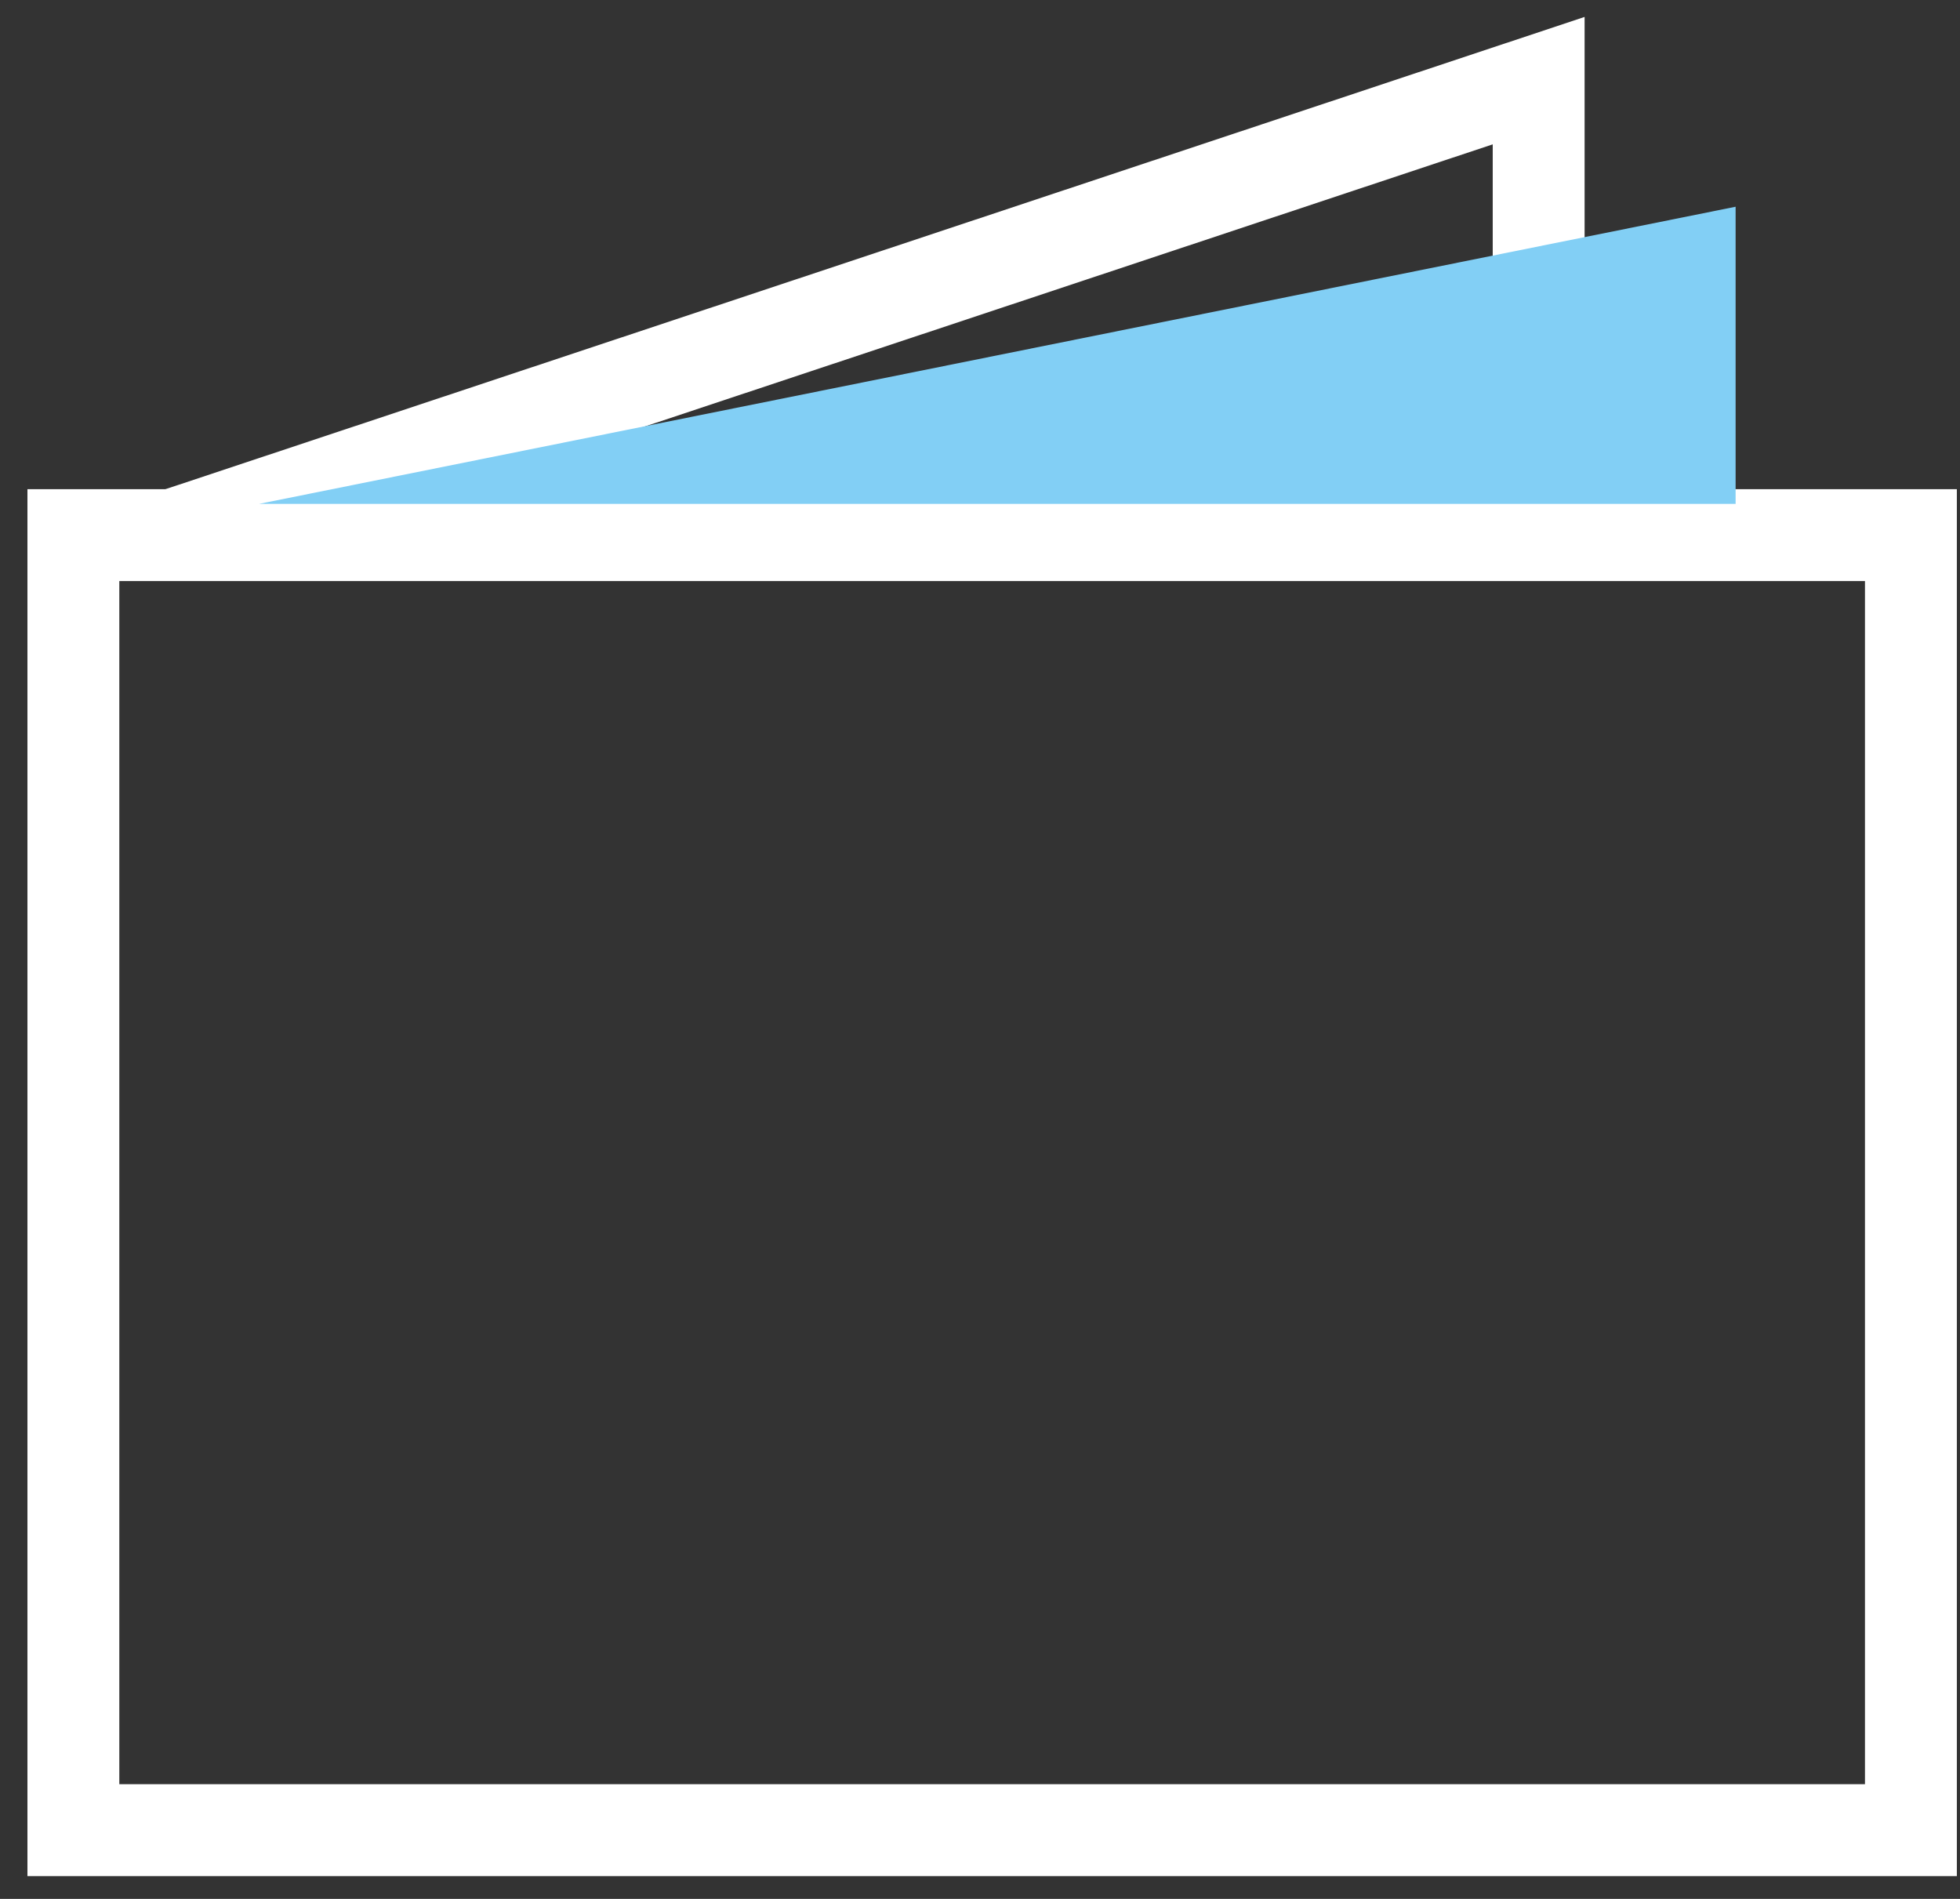
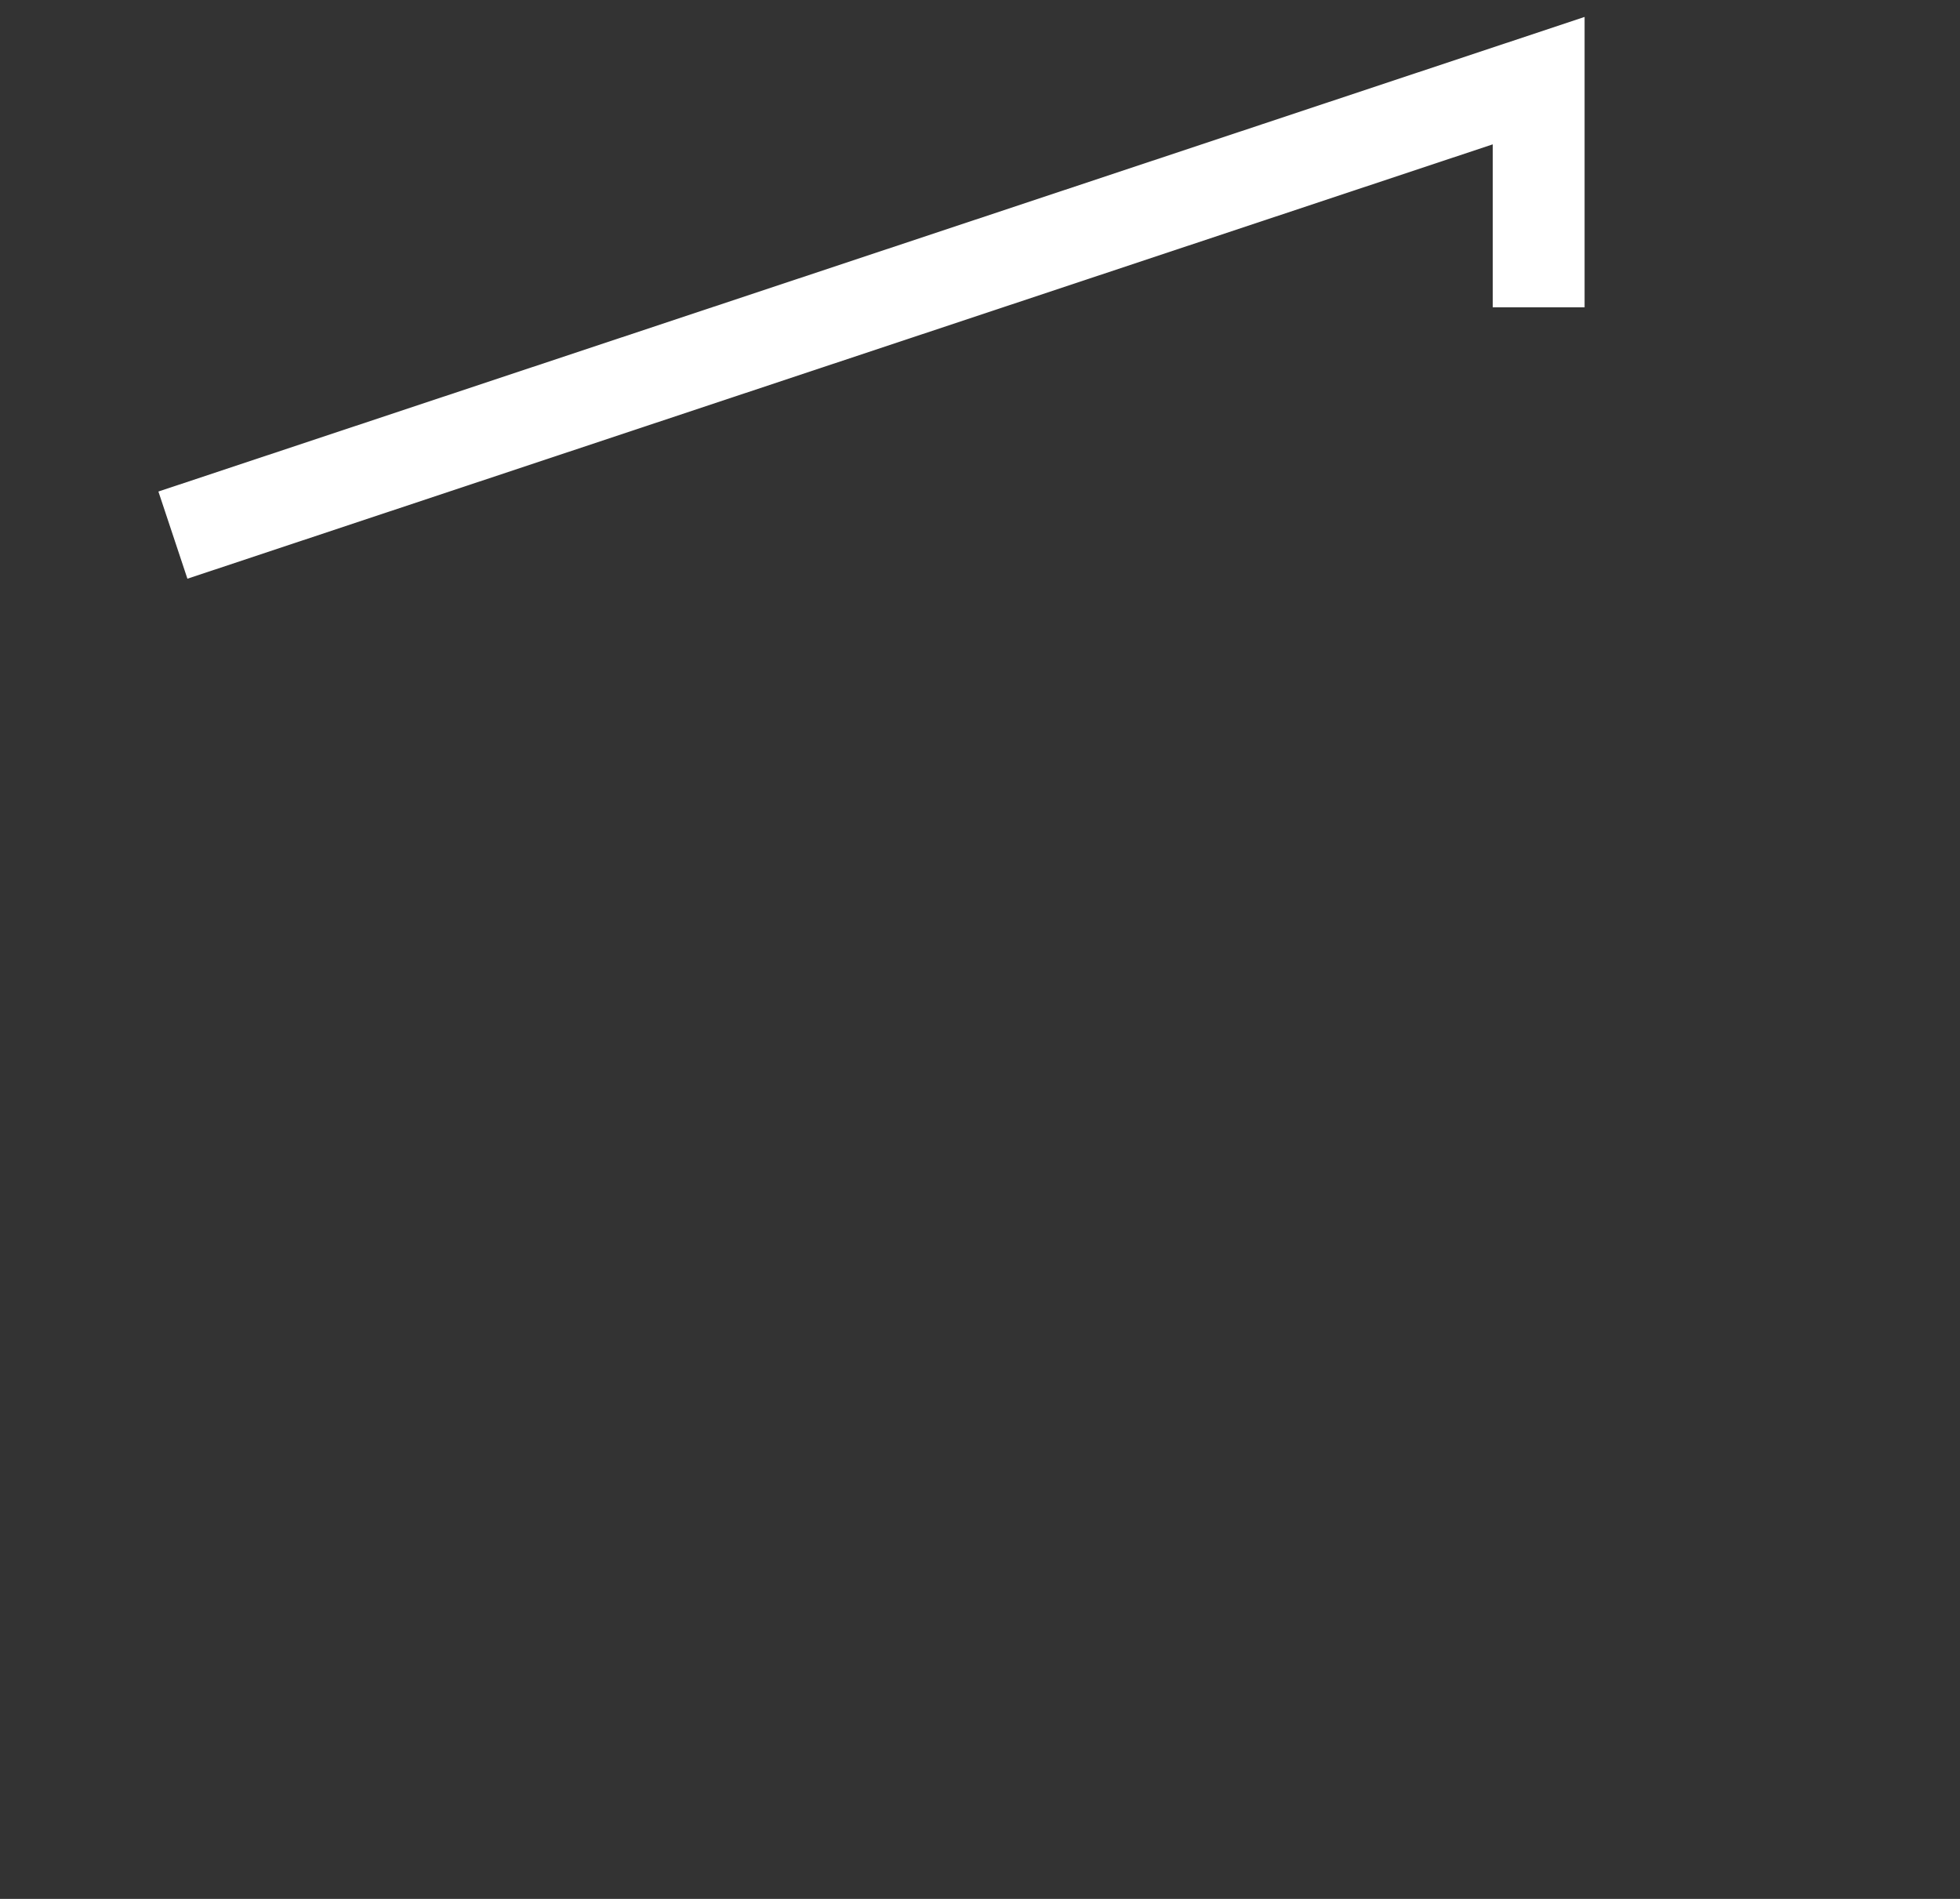
<svg xmlns="http://www.w3.org/2000/svg" width="64" height="62" viewBox="0 0 64 62" fill="none">
  <rect x="0" y="0" width="64" height="62" fill="#333333" stroke="none" />
-   <path d="M62.397 17.472H2.396V59.755H62.397V17.472Z" stroke="white" stroke-width="3" />
  <path d="M5.646 17.472L50.242 2.633V10.033" stroke="white" stroke-width="3" />
-   <path d="M8.459 16.452L56.673 6.75V16.452" fill="#82CFF5" />
</svg>